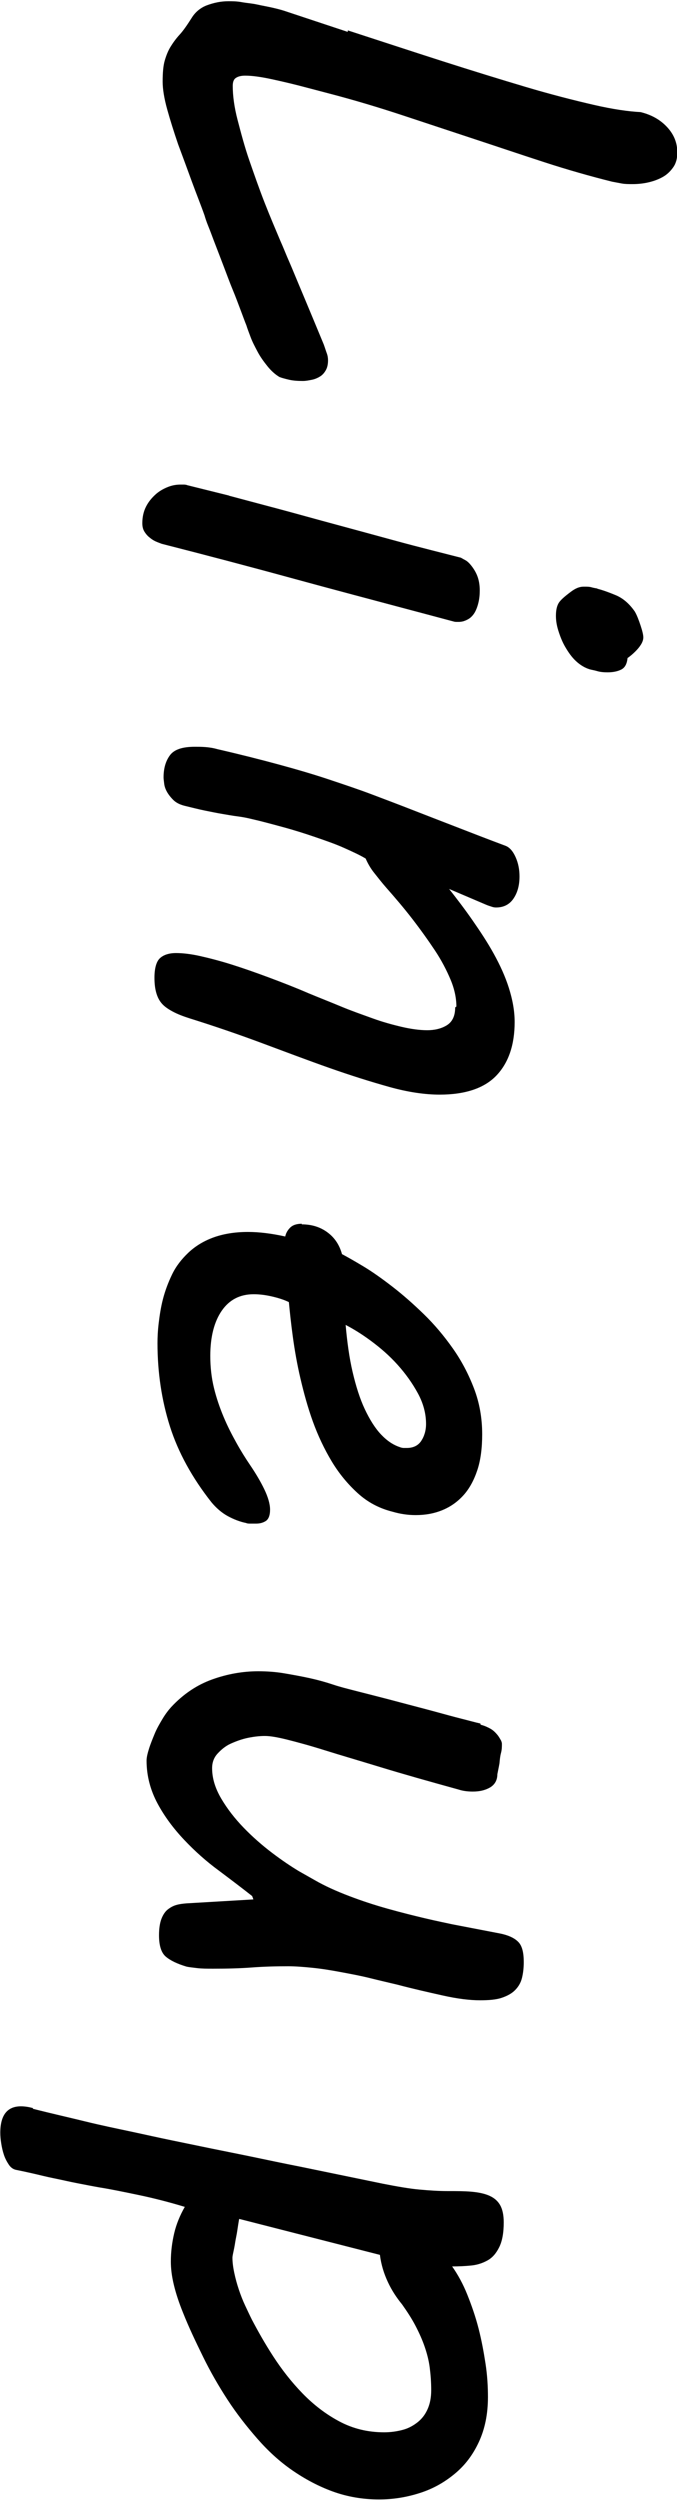
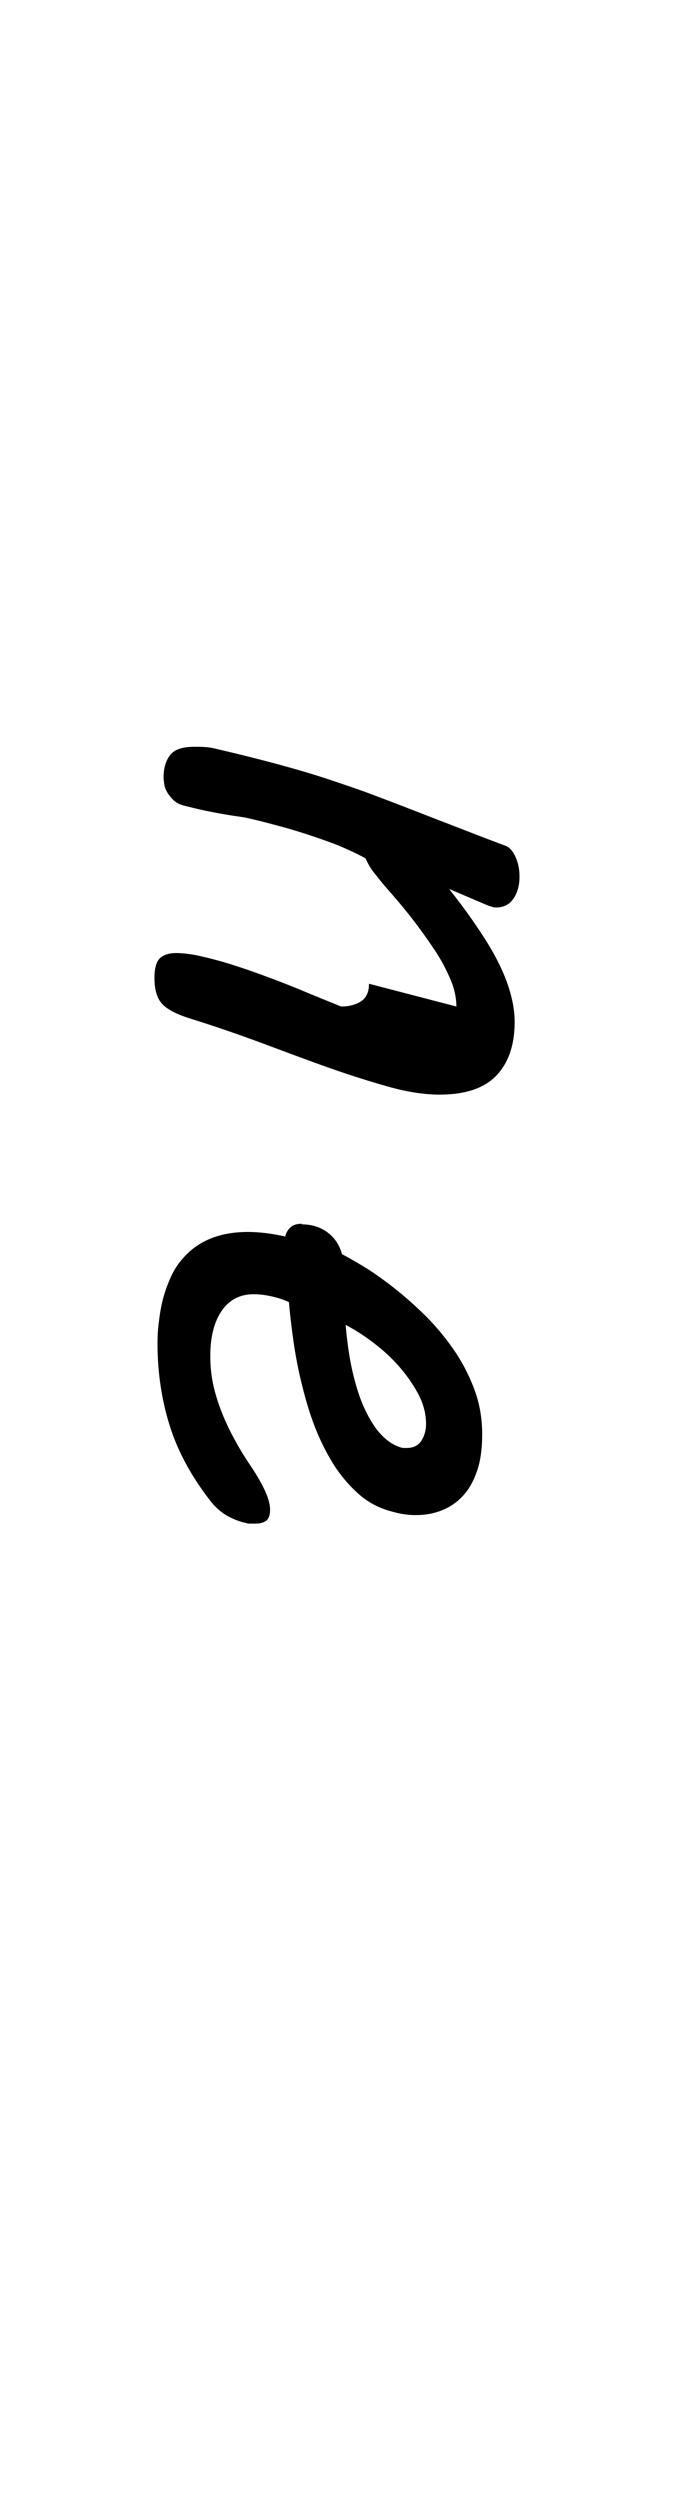
<svg xmlns="http://www.w3.org/2000/svg" id="_レイヤー_2" viewBox="0 0 22.31 82.29">
  <g id="_レイヤー_1-2">
-     <path d="m11.46,1c1.08.35,2.11.69,3.11,1.01s1.91.6,2.75.85,1.59.44,2.24.59,1.16.22,1.55.24c.37.09.66.26.88.5s.33.51.33.83c0,.19-.04.35-.13.48s-.2.24-.34.32-.3.14-.47.18-.35.06-.53.06c-.13,0-.25,0-.36-.02s-.21-.04-.32-.06c-.72-.18-1.46-.39-2.23-.64s-1.54-.51-2.33-.77-1.57-.52-2.36-.78-1.56-.49-2.32-.69l-.8-.21c-.41-.11-.79-.2-1.16-.28s-.66-.12-.89-.12c-.12,0-.22.02-.3.07s-.11.14-.11.27c0,.32.05.7.16,1.12s.23.88.39,1.34.32.92.5,1.38.36.88.52,1.26c.09.2.16.38.22.52s.14.32.23.54.21.5.36.86.36.86.62,1.49c.04.11.07.21.1.29s.04.16.04.23c0,.12-.02.23-.07.32s-.11.16-.19.21-.17.09-.27.11-.2.04-.3.04c-.17,0-.32-.01-.45-.04s-.24-.06-.32-.09c-.15-.09-.28-.21-.4-.36s-.23-.3-.32-.47-.17-.32-.23-.48-.11-.29-.14-.39c-.05-.12-.11-.29-.19-.5s-.16-.43-.26-.67-.19-.49-.29-.75-.19-.5-.28-.73-.16-.43-.23-.6-.11-.3-.13-.37c-.12-.34-.27-.71-.42-1.12s-.3-.82-.45-1.22c-.14-.41-.26-.79-.36-1.15s-.15-.67-.15-.91c0-.3.02-.53.07-.7s.11-.32.19-.45.18-.27.3-.4.25-.32.39-.54c.12-.2.3-.35.52-.43s.45-.13.7-.13c.12,0,.27,0,.43.03s.34.04.52.08.36.07.53.11c.17.04.32.08.46.13l1.99.66Z" />
-     <path d="m7.56,16.32c.45.12.98.26,1.58.42s1.24.34,1.91.52,1.36.37,2.06.56,1.39.36,2.05.53c.03,0,.08.04.16.08s.15.11.22.2.14.2.19.33.08.29.08.47c0,.13-.01.26-.04.39s-.07.24-.12.33-.13.18-.22.23-.19.09-.31.09h-.08s-.05,0-.08-.01l-1.24-.33c-1.39-.37-2.79-.74-4.18-1.12s-2.8-.75-4.21-1.11c-.05-.02-.11-.04-.18-.07s-.14-.07-.21-.13c-.07-.05-.13-.12-.18-.2s-.07-.17-.07-.28c0-.2.04-.38.12-.54s.19-.29.31-.4.26-.19.41-.25.29-.08.42-.08h.11s.07,0,.11.02l1.37.34Zm12.13,3.06c.16.04.36.11.6.21s.45.28.63.54c.07.12.13.28.19.46s.09.31.09.39-.03.16-.08.24-.11.15-.18.22c-.08.08-.16.15-.26.22-.02.2-.09.32-.21.38s-.27.09-.45.09c-.12,0-.24-.01-.34-.04s-.18-.04-.25-.06c-.16-.05-.31-.14-.45-.27s-.25-.29-.35-.46-.17-.35-.23-.54-.08-.35-.08-.49c0-.18.03-.32.09-.42s.2-.22.4-.37c.12-.09.21-.13.28-.15s.12-.02.17-.02c.09,0,.16,0,.23.02s.13.03.19.04Z" />
-     <path d="m15.04,33.13c0-.27-.06-.57-.19-.88s-.3-.64-.52-.97-.47-.68-.74-1.03-.56-.69-.86-1.03c-.15-.17-.28-.34-.4-.49s-.21-.31-.28-.47c-.18-.11-.42-.22-.71-.35s-.61-.24-.96-.36-.7-.23-1.07-.33-.7-.19-1.01-.26c-.16-.04-.32-.07-.48-.09s-.32-.05-.5-.08-.37-.07-.57-.11-.43-.1-.68-.16c-.15-.04-.27-.1-.36-.19s-.16-.18-.21-.27-.08-.18-.09-.27-.02-.15-.02-.2c0-.3.07-.54.21-.73s.41-.28.82-.28c.11,0,.22,0,.35.01s.26.03.4.07c.74.17,1.41.34,2,.5s1.14.32,1.65.49.99.33,1.44.5.9.34,1.36.52.93.36,1.42.55,1.03.4,1.62.62c.13.05.24.17.33.37s.13.41.13.64c0,.3-.07.54-.2.73s-.32.29-.57.29c-.02,0-.07,0-.13-.02s-.13-.04-.2-.07l-1.22-.52c.26.33.52.67.77,1.03s.49.72.7,1.1.38.75.5,1.13.19.75.19,1.12c0,.75-.2,1.34-.6,1.76s-1.03.63-1.87.63c-.48,0-1.04-.08-1.65-.25s-1.28-.38-1.99-.63-1.45-.53-2.23-.82-1.57-.56-2.37-.81c-.22-.07-.4-.14-.55-.22s-.27-.16-.36-.26-.15-.22-.19-.36-.06-.3-.06-.5c0-.3.06-.52.17-.63s.29-.18.54-.18c.22,0,.49.03.8.1s.66.16,1.04.28.78.26,1.21.42.87.33,1.31.52c.36.15.72.29,1.08.44s.71.27,1.04.39.66.21.96.28.59.11.84.11c.24,0,.46-.05.64-.16s.28-.3.28-.59Z" />
+     <path d="m15.04,33.13c0-.27-.06-.57-.19-.88s-.3-.64-.52-.97-.47-.68-.74-1.03-.56-.69-.86-1.03c-.15-.17-.28-.34-.4-.49s-.21-.31-.28-.47c-.18-.11-.42-.22-.71-.35s-.61-.24-.96-.36-.7-.23-1.07-.33-.7-.19-1.01-.26c-.16-.04-.32-.07-.48-.09s-.32-.05-.5-.08-.37-.07-.57-.11-.43-.1-.68-.16c-.15-.04-.27-.1-.36-.19s-.16-.18-.21-.27-.08-.18-.09-.27-.02-.15-.02-.2c0-.3.07-.54.21-.73s.41-.28.82-.28c.11,0,.22,0,.35.01s.26.03.4.07c.74.17,1.41.34,2,.5s1.14.32,1.65.49.99.33,1.44.5.9.34,1.36.52.93.36,1.42.55,1.03.4,1.62.62c.13.05.24.17.33.37s.13.41.13.64c0,.3-.07.54-.2.73s-.32.29-.57.29c-.02,0-.07,0-.13-.02s-.13-.04-.2-.07l-1.22-.52c.26.33.52.67.77,1.03s.49.72.7,1.1.38.75.5,1.13.19.75.19,1.12c0,.75-.2,1.34-.6,1.76s-1.03.63-1.87.63c-.48,0-1.04-.08-1.65-.25s-1.28-.38-1.99-.63-1.45-.53-2.23-.82-1.57-.56-2.37-.81c-.22-.07-.4-.14-.55-.22s-.27-.16-.36-.26-.15-.22-.19-.36-.06-.3-.06-.5c0-.3.06-.52.17-.63s.29-.18.54-.18c.22,0,.49.03.8.1s.66.16,1.04.28.78.26,1.21.42.87.33,1.31.52c.36.15.72.29,1.08.44c.24,0,.46-.05.64-.16s.28-.3.28-.59Z" />
    <path d="m9.94,40.3c.34,0,.62.09.86.27s.39.42.47.71c.17.09.4.22.7.4s.61.4.96.67.69.57,1.04.91.66.71.95,1.12.52.85.7,1.32.27.97.27,1.51c0,.45-.05.85-.16,1.18s-.26.61-.46.83-.43.38-.7.49-.56.16-.87.16c-.27,0-.52-.04-.76-.11-.44-.11-.82-.31-1.15-.61s-.62-.65-.86-1.05-.45-.84-.62-1.31-.3-.95-.41-1.42-.19-.93-.25-1.37-.1-.82-.13-1.14c-.14-.07-.32-.13-.53-.18s-.42-.08-.63-.08c-.45,0-.8.18-1.05.54s-.38.86-.38,1.49c0,.37.04.72.12,1.05s.19.65.32.96.27.58.42.85.3.51.45.73c.19.28.35.55.47.8s.19.48.19.67-.05.32-.15.38-.2.08-.31.08c-.06,0-.12,0-.18,0s-.11,0-.15-.02c-.2-.04-.41-.12-.61-.23s-.38-.27-.53-.45c-.64-.81-1.1-1.65-1.37-2.5s-.41-1.77-.41-2.74c0-.19.01-.41.04-.66s.07-.52.14-.79.17-.54.3-.81.31-.5.53-.71.49-.38.81-.5.71-.19,1.16-.19c.37,0,.78.05,1.23.15.02-.1.07-.2.16-.29s.22-.13.39-.13Zm3.25,7.34s.07.02.11.02h.11c.21,0,.37-.08.47-.23s.16-.34.16-.56c0-.34-.09-.68-.27-1.01s-.4-.64-.67-.94-.56-.55-.87-.78-.59-.4-.84-.53c.05.56.12,1.08.23,1.55s.24.88.4,1.22.34.63.54.84.41.35.64.42Z" />
-     <path d="m15.84,56.77c.12.03.23.08.32.13s.16.12.22.19.09.13.12.18.04.1.04.13c0,.09,0,.19-.03.3s-.04.23-.05.34c-.02.12-.05.25-.07.36,0,.2-.09.35-.25.44-.16.09-.34.13-.56.13-.17,0-.33-.02-.48-.07-.98-.27-1.83-.51-2.55-.73s-1.34-.4-1.85-.56-.92-.27-1.24-.35c-.32-.08-.56-.12-.73-.12s-.35.02-.55.06-.39.11-.57.19-.32.2-.44.33-.18.29-.18.48c0,.33.1.66.3,1s.45.66.74.96.61.58.94.83.63.45.88.6l.53.3c.33.19.71.36,1.13.52s.85.3,1.28.42.83.22,1.21.31.68.15.91.2l1.56.3c.3.06.5.16.62.29s.17.35.17.65c0,.2-.02.37-.06.53s-.12.29-.23.4-.26.19-.44.25-.42.08-.71.08c-.34,0-.75-.05-1.24-.16s-.98-.22-1.47-.35c-.29-.07-.6-.14-.92-.22s-.65-.14-.97-.2-.63-.11-.93-.14-.56-.05-.79-.05c-.4,0-.8.01-1.2.04s-.82.04-1.27.04c-.2,0-.38,0-.54-.02s-.27-.03-.35-.05c-.3-.09-.53-.2-.68-.33s-.22-.37-.22-.7c0-.23.03-.41.08-.54s.12-.24.21-.31.18-.12.29-.15.21-.04.32-.05l2.21-.13-.04-.11c-.33-.26-.7-.54-1.1-.84-.41-.3-.79-.64-1.14-1.01s-.65-.77-.88-1.2-.36-.9-.36-1.41c0-.1.03-.23.08-.39s.12-.33.19-.5.17-.34.26-.49.19-.28.28-.38c.4-.43.85-.73,1.35-.91s1.01-.27,1.52-.27c.29,0,.58.02.87.07s.57.1.84.16.52.13.76.21.45.13.64.18c.59.15,1.1.28,1.55.4s.84.22,1.17.31.62.17.86.23.45.12.63.16Z" />
-     <path d="m1.08,69.41c.63.16,1.21.29,1.74.42s1.02.23,1.49.33.91.2,1.35.29.87.18,1.31.27.9.18,1.38.28,1,.21,1.56.32l2.72.56c.46.09.86.16,1.19.19s.64.05.92.05c.3,0,.56,0,.79.02s.43.06.59.13.28.17.36.31.12.33.12.57c0,.35-.05.62-.15.82s-.22.34-.38.43-.34.15-.54.17-.41.03-.63.03c.19.27.36.58.5.93s.27.72.37,1.11.17.77.23,1.16.08.76.08,1.1c0,.56-.1,1.05-.3,1.48s-.46.77-.8,1.05-.71.49-1.15.63-.88.21-1.34.21c-.54,0-1.05-.09-1.52-.26s-.92-.41-1.34-.7-.8-.64-1.15-1.04-.68-.82-.98-1.28-.57-.93-.81-1.42-.47-.97-.66-1.45c-.13-.32-.23-.62-.3-.91s-.1-.54-.1-.77c0-.32.04-.63.11-.93s.19-.59.35-.87c-.53-.16-1.04-.29-1.52-.39s-.91-.19-1.29-.25c-.23-.04-.48-.09-.74-.14s-.51-.11-.76-.16-.48-.11-.7-.16-.41-.09-.56-.12c-.09-.02-.17-.08-.23-.17s-.12-.2-.16-.32-.07-.25-.09-.38-.03-.24-.03-.35c0-.58.23-.87.68-.87.12,0,.26.02.4.06Zm6.8,3.63c-.02.12-.04.24-.06.38s-.05.26-.07.39-.04.23-.06.32-.03.15-.03.18c0,.15.02.31.06.5s.09.37.15.55.13.36.21.53.15.32.22.46c.2.38.43.79.71,1.22s.6.84.96,1.21.76.68,1.21.92.94.36,1.48.36c.22,0,.42-.03.61-.08s.35-.14.49-.25.25-.25.33-.43.12-.38.12-.63c0-.27-.02-.52-.05-.75s-.09-.46-.17-.69-.18-.45-.3-.68-.27-.46-.44-.7c-.18-.22-.34-.46-.47-.74s-.22-.57-.26-.89l-4.62-1.18Z" />
  </g>
</svg>